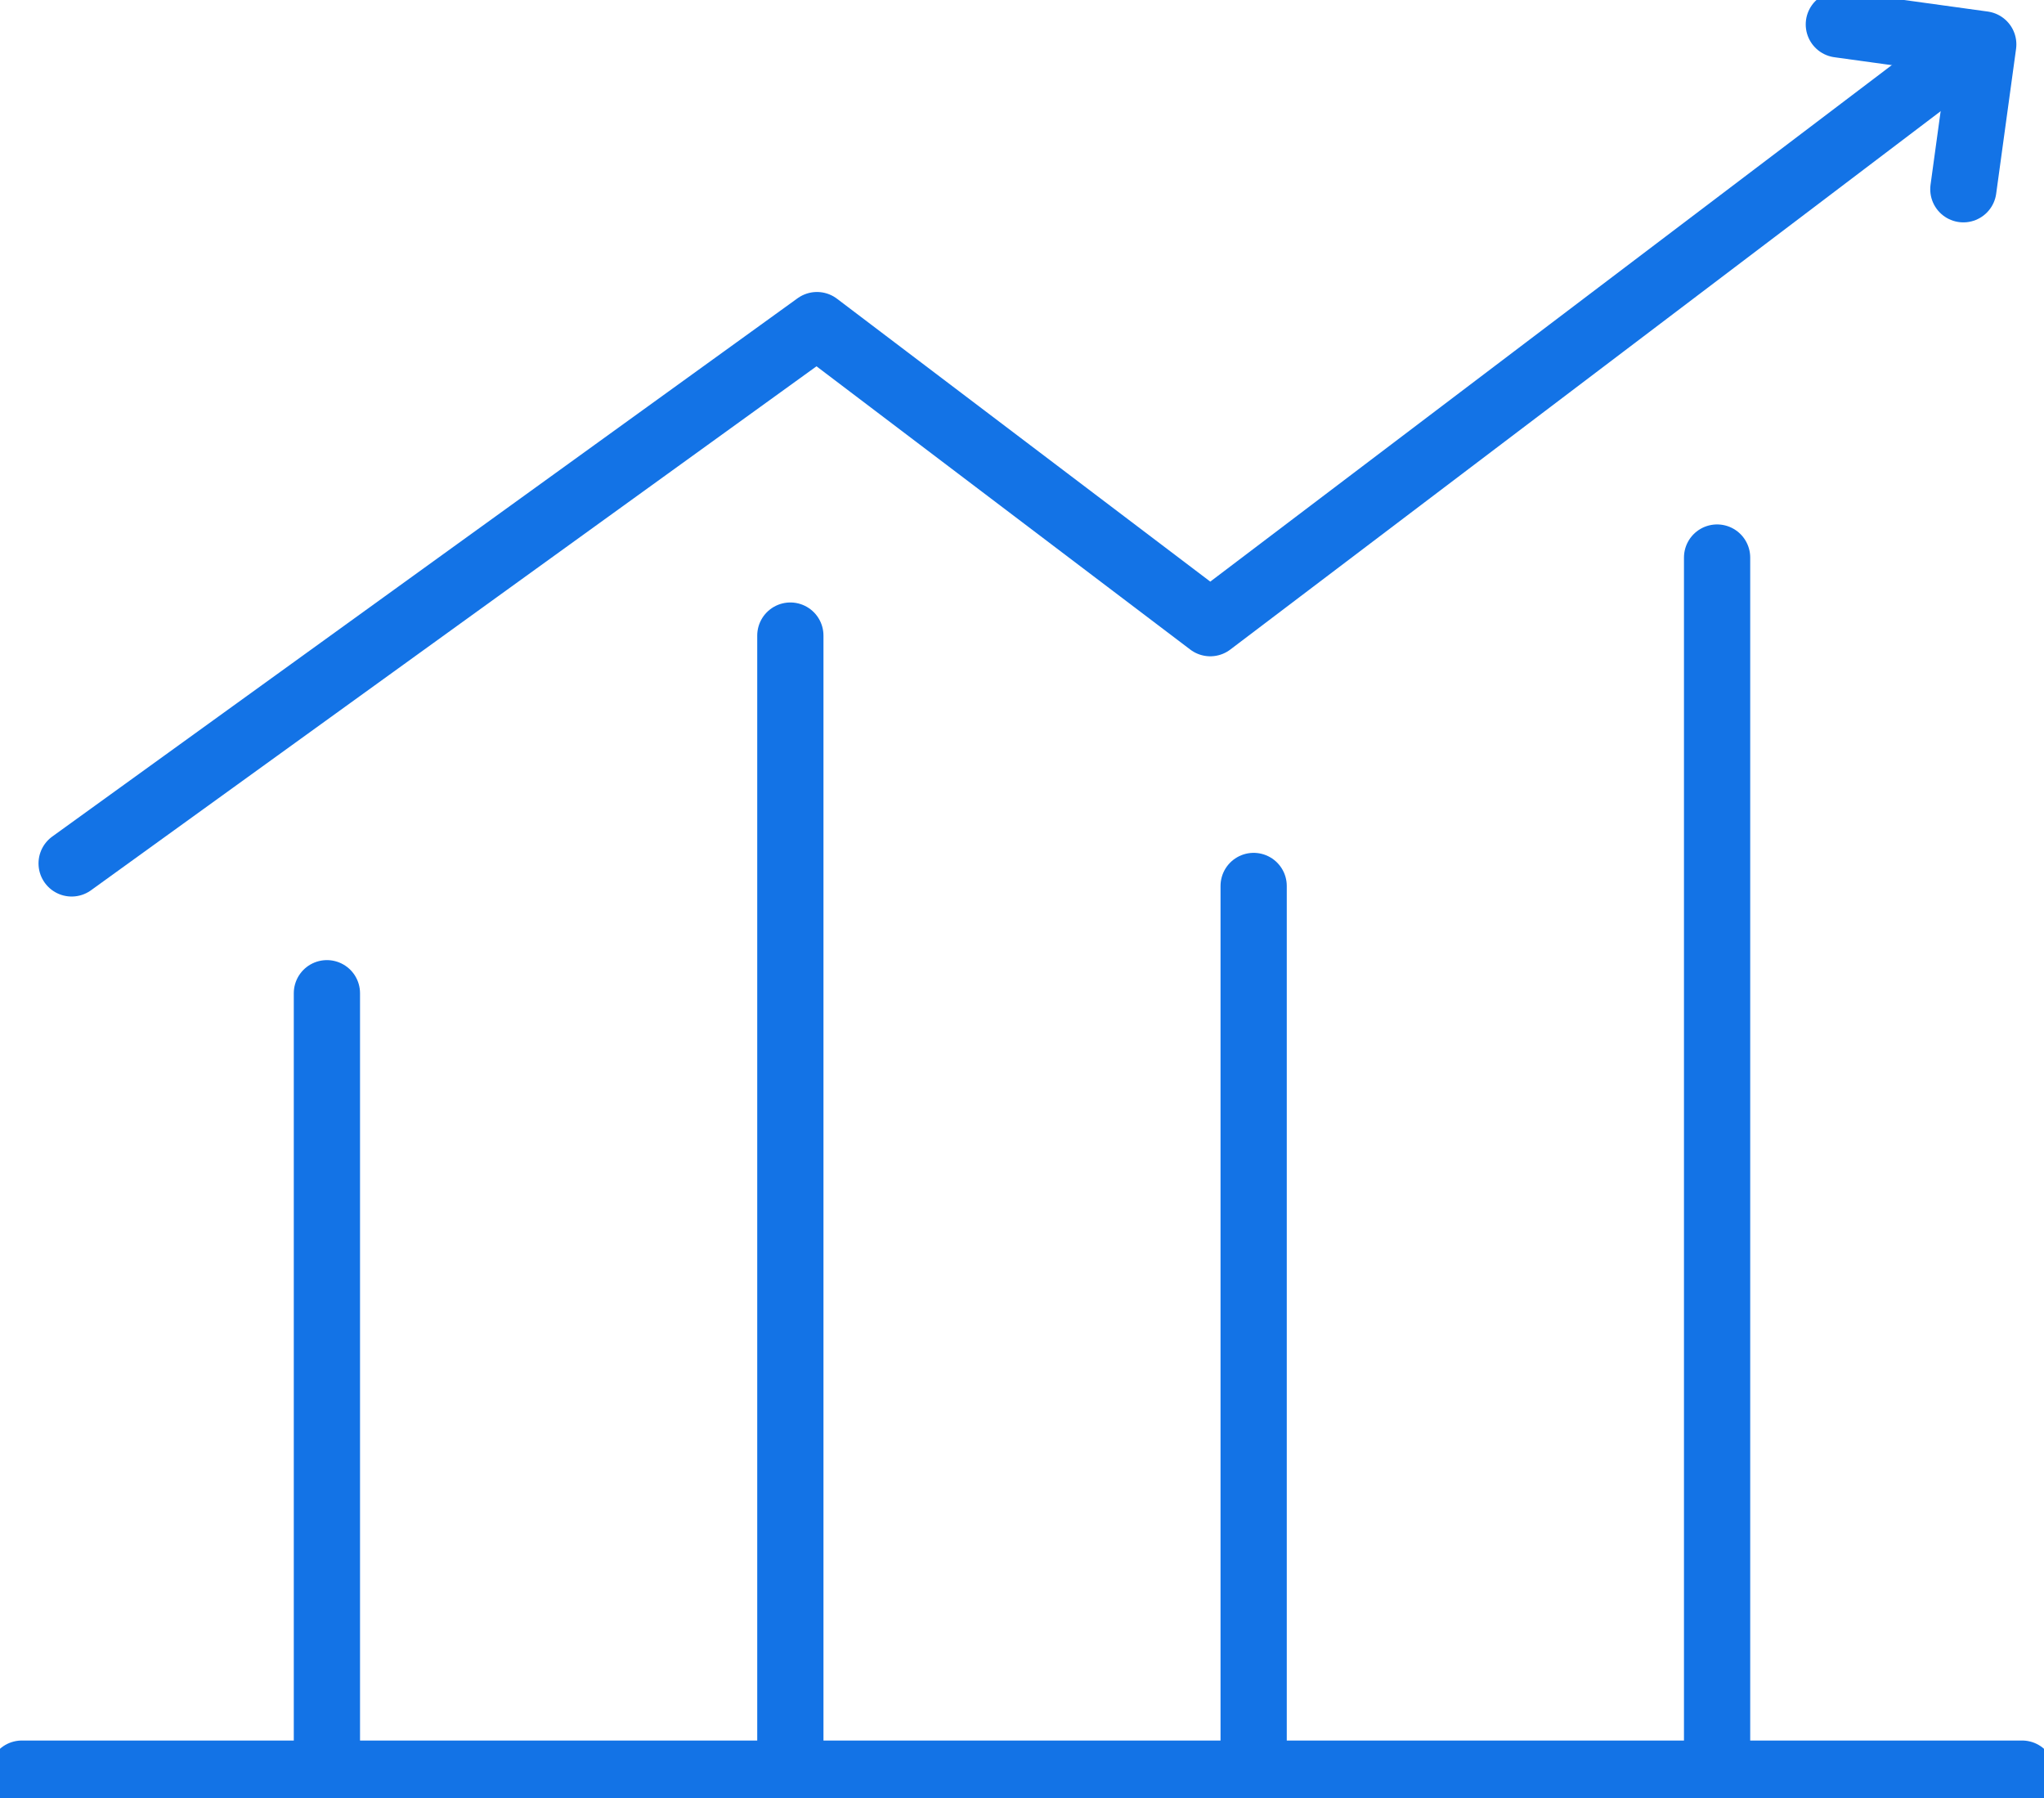
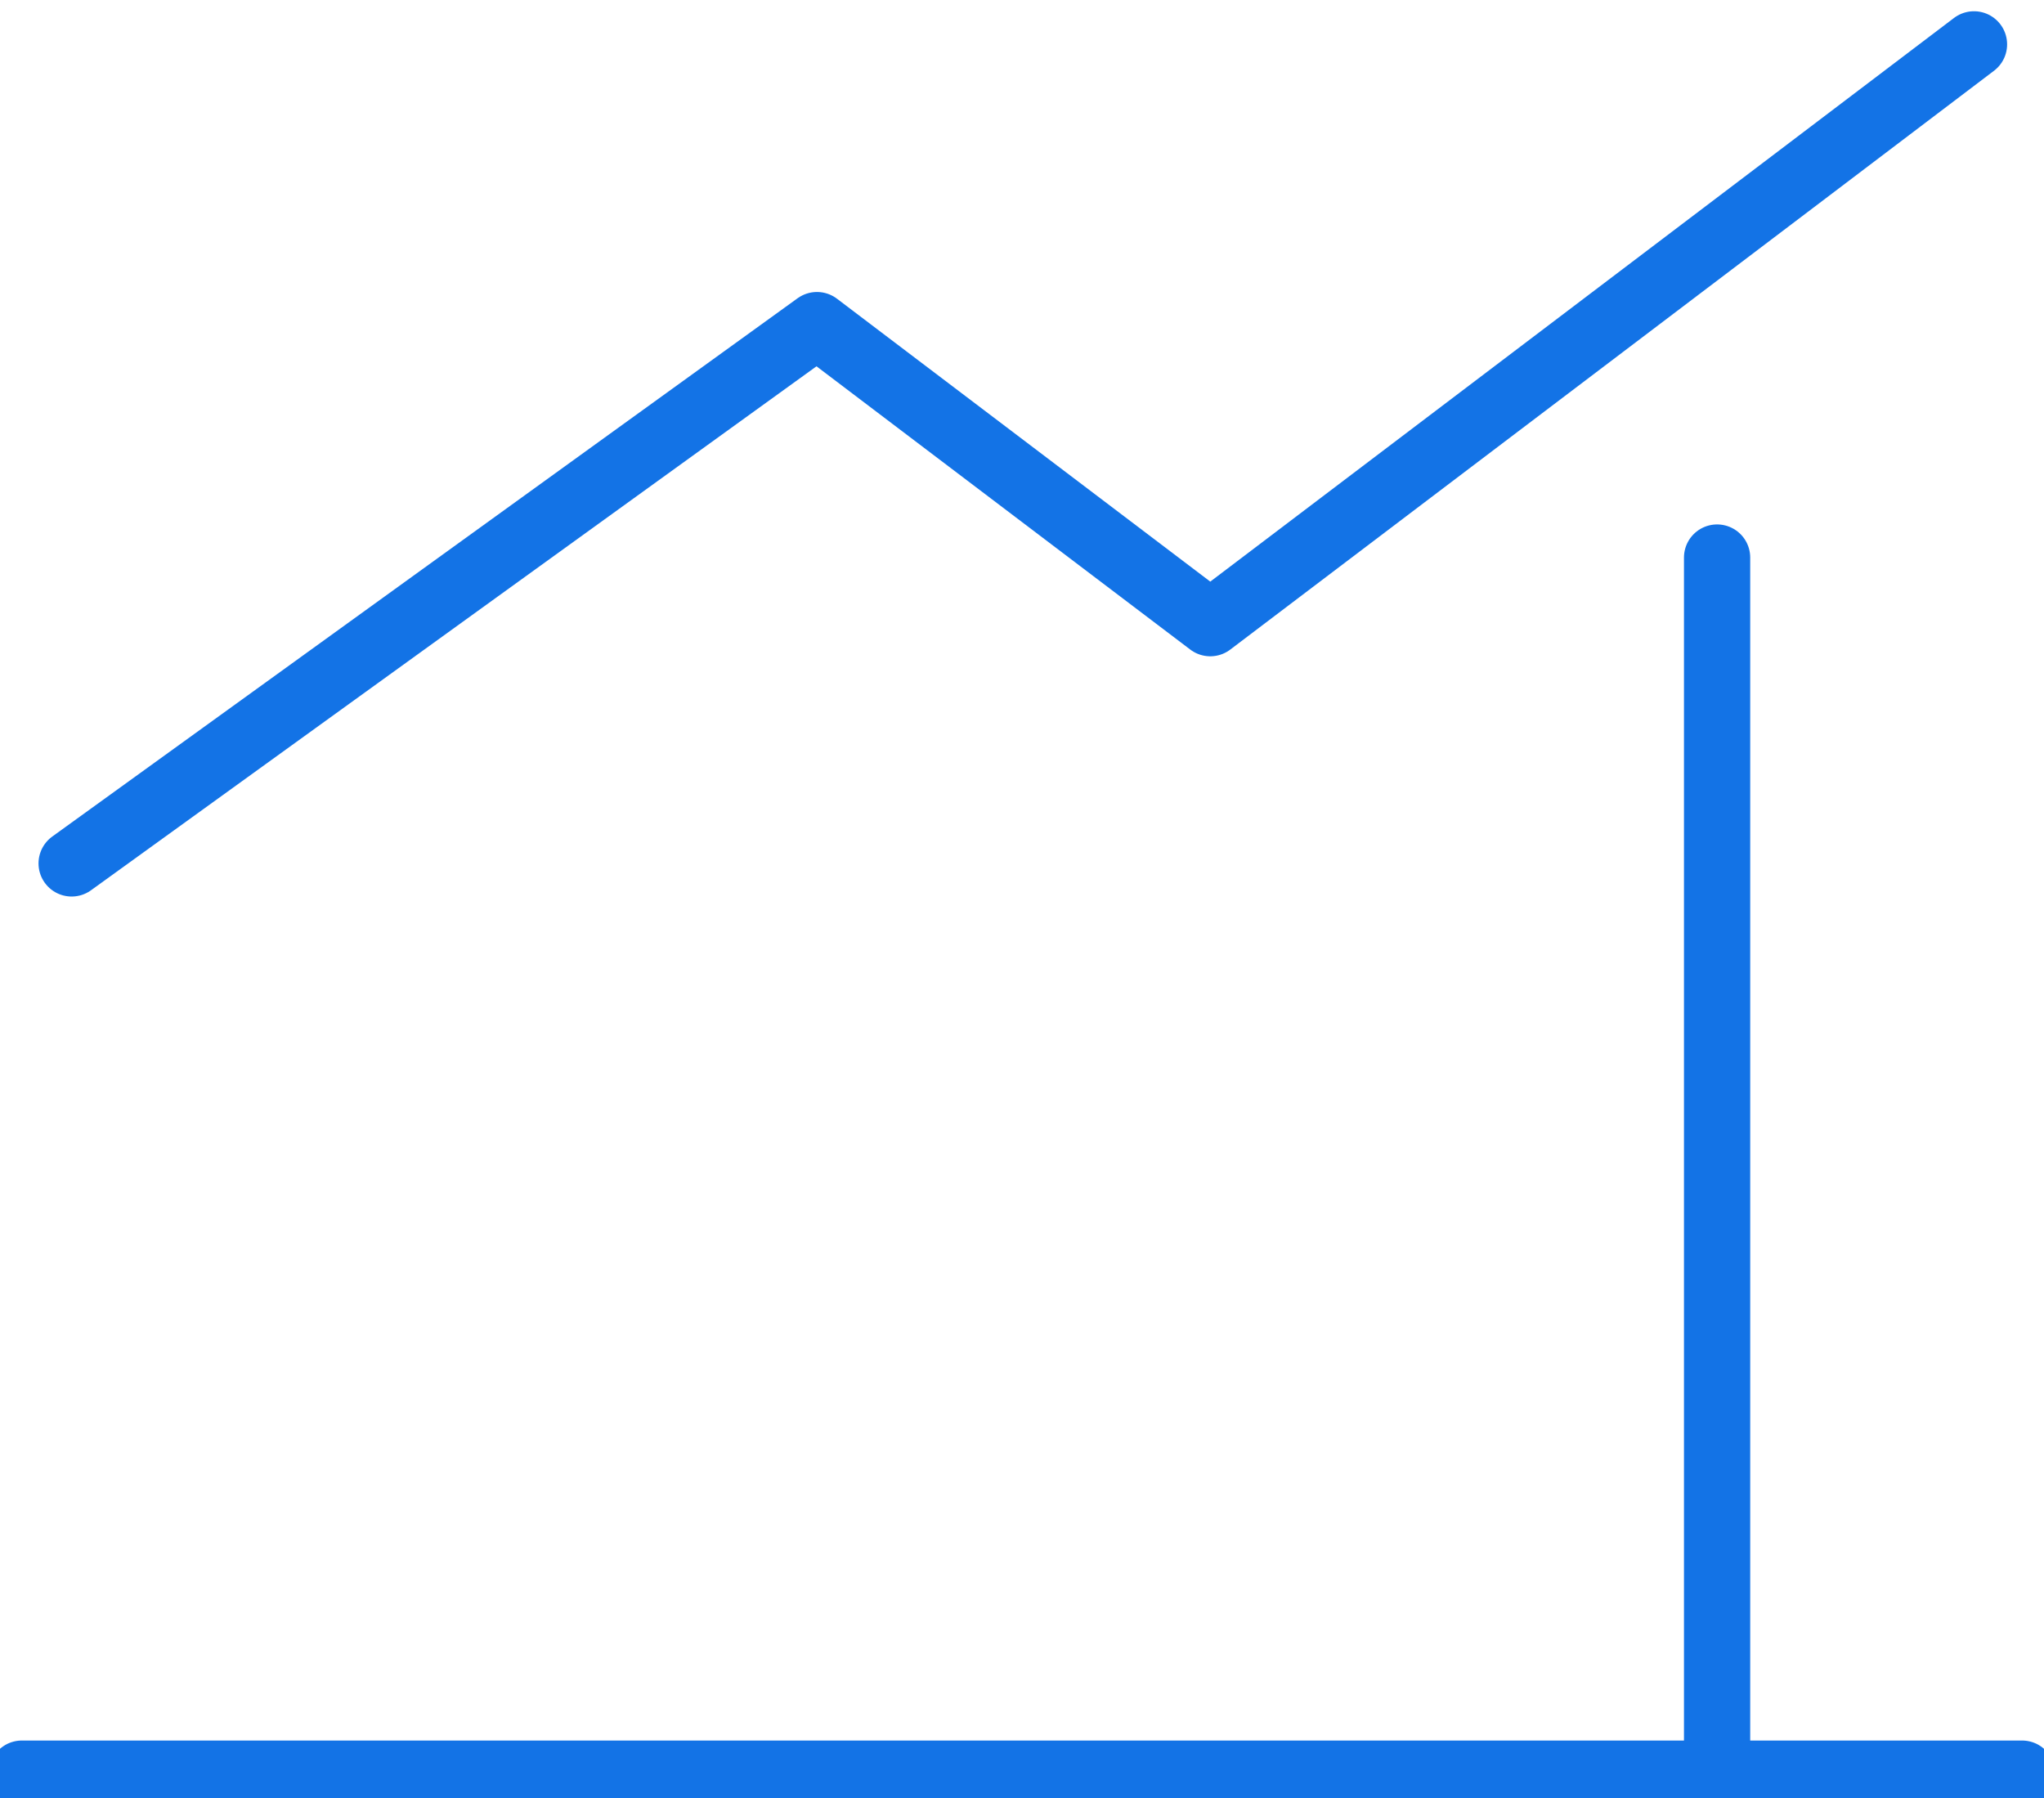
<svg xmlns="http://www.w3.org/2000/svg" width="108" height="95" viewBox="0 0 108 95" fill="none">
  <g clip-path="url(#clip0_2208_1972)">
-     <path d="M17.273 52.477V93.71" stroke="#1373E6" stroke-width="3.5" stroke-linecap="round" stroke-linejoin="round" />
-     <path d="M41.76 33.581V93.71" stroke="#1373E6" stroke-width="3.5" stroke-linecap="round" stroke-linejoin="round" />
-     <path d="M66.24 46.81V93.71" stroke="#1373E6" stroke-width="3.5" stroke-linecap="round" stroke-linejoin="round" />
    <path d="M90.727 29.458V93.709" stroke="#1373E6" stroke-width="3.5" stroke-linecap="round" stroke-linejoin="round" />
    <path d="M104.301 2.344L95.628 8.919L63.948 32.925L43.167 17.177L3.785 45.618" stroke="#1373E6" stroke-width="3.5" stroke-linecap="round" stroke-linejoin="round" />
-     <path d="M97.16 1.29L104.79 2.344L103.739 9.999" stroke="#1373E6" stroke-width="3.5" stroke-linecap="round" stroke-linejoin="round" />
    <path d="M1.155 93.71H106.843" stroke="#1373E6" stroke-width="3.5" stroke-linecap="round" stroke-linejoin="round" />
  </g>
  <defs>
    <clipPath id="clip0_2208_1972">
      <rect width="108" height="95" fill="white" />
    </clipPath>
  </defs>
</svg>